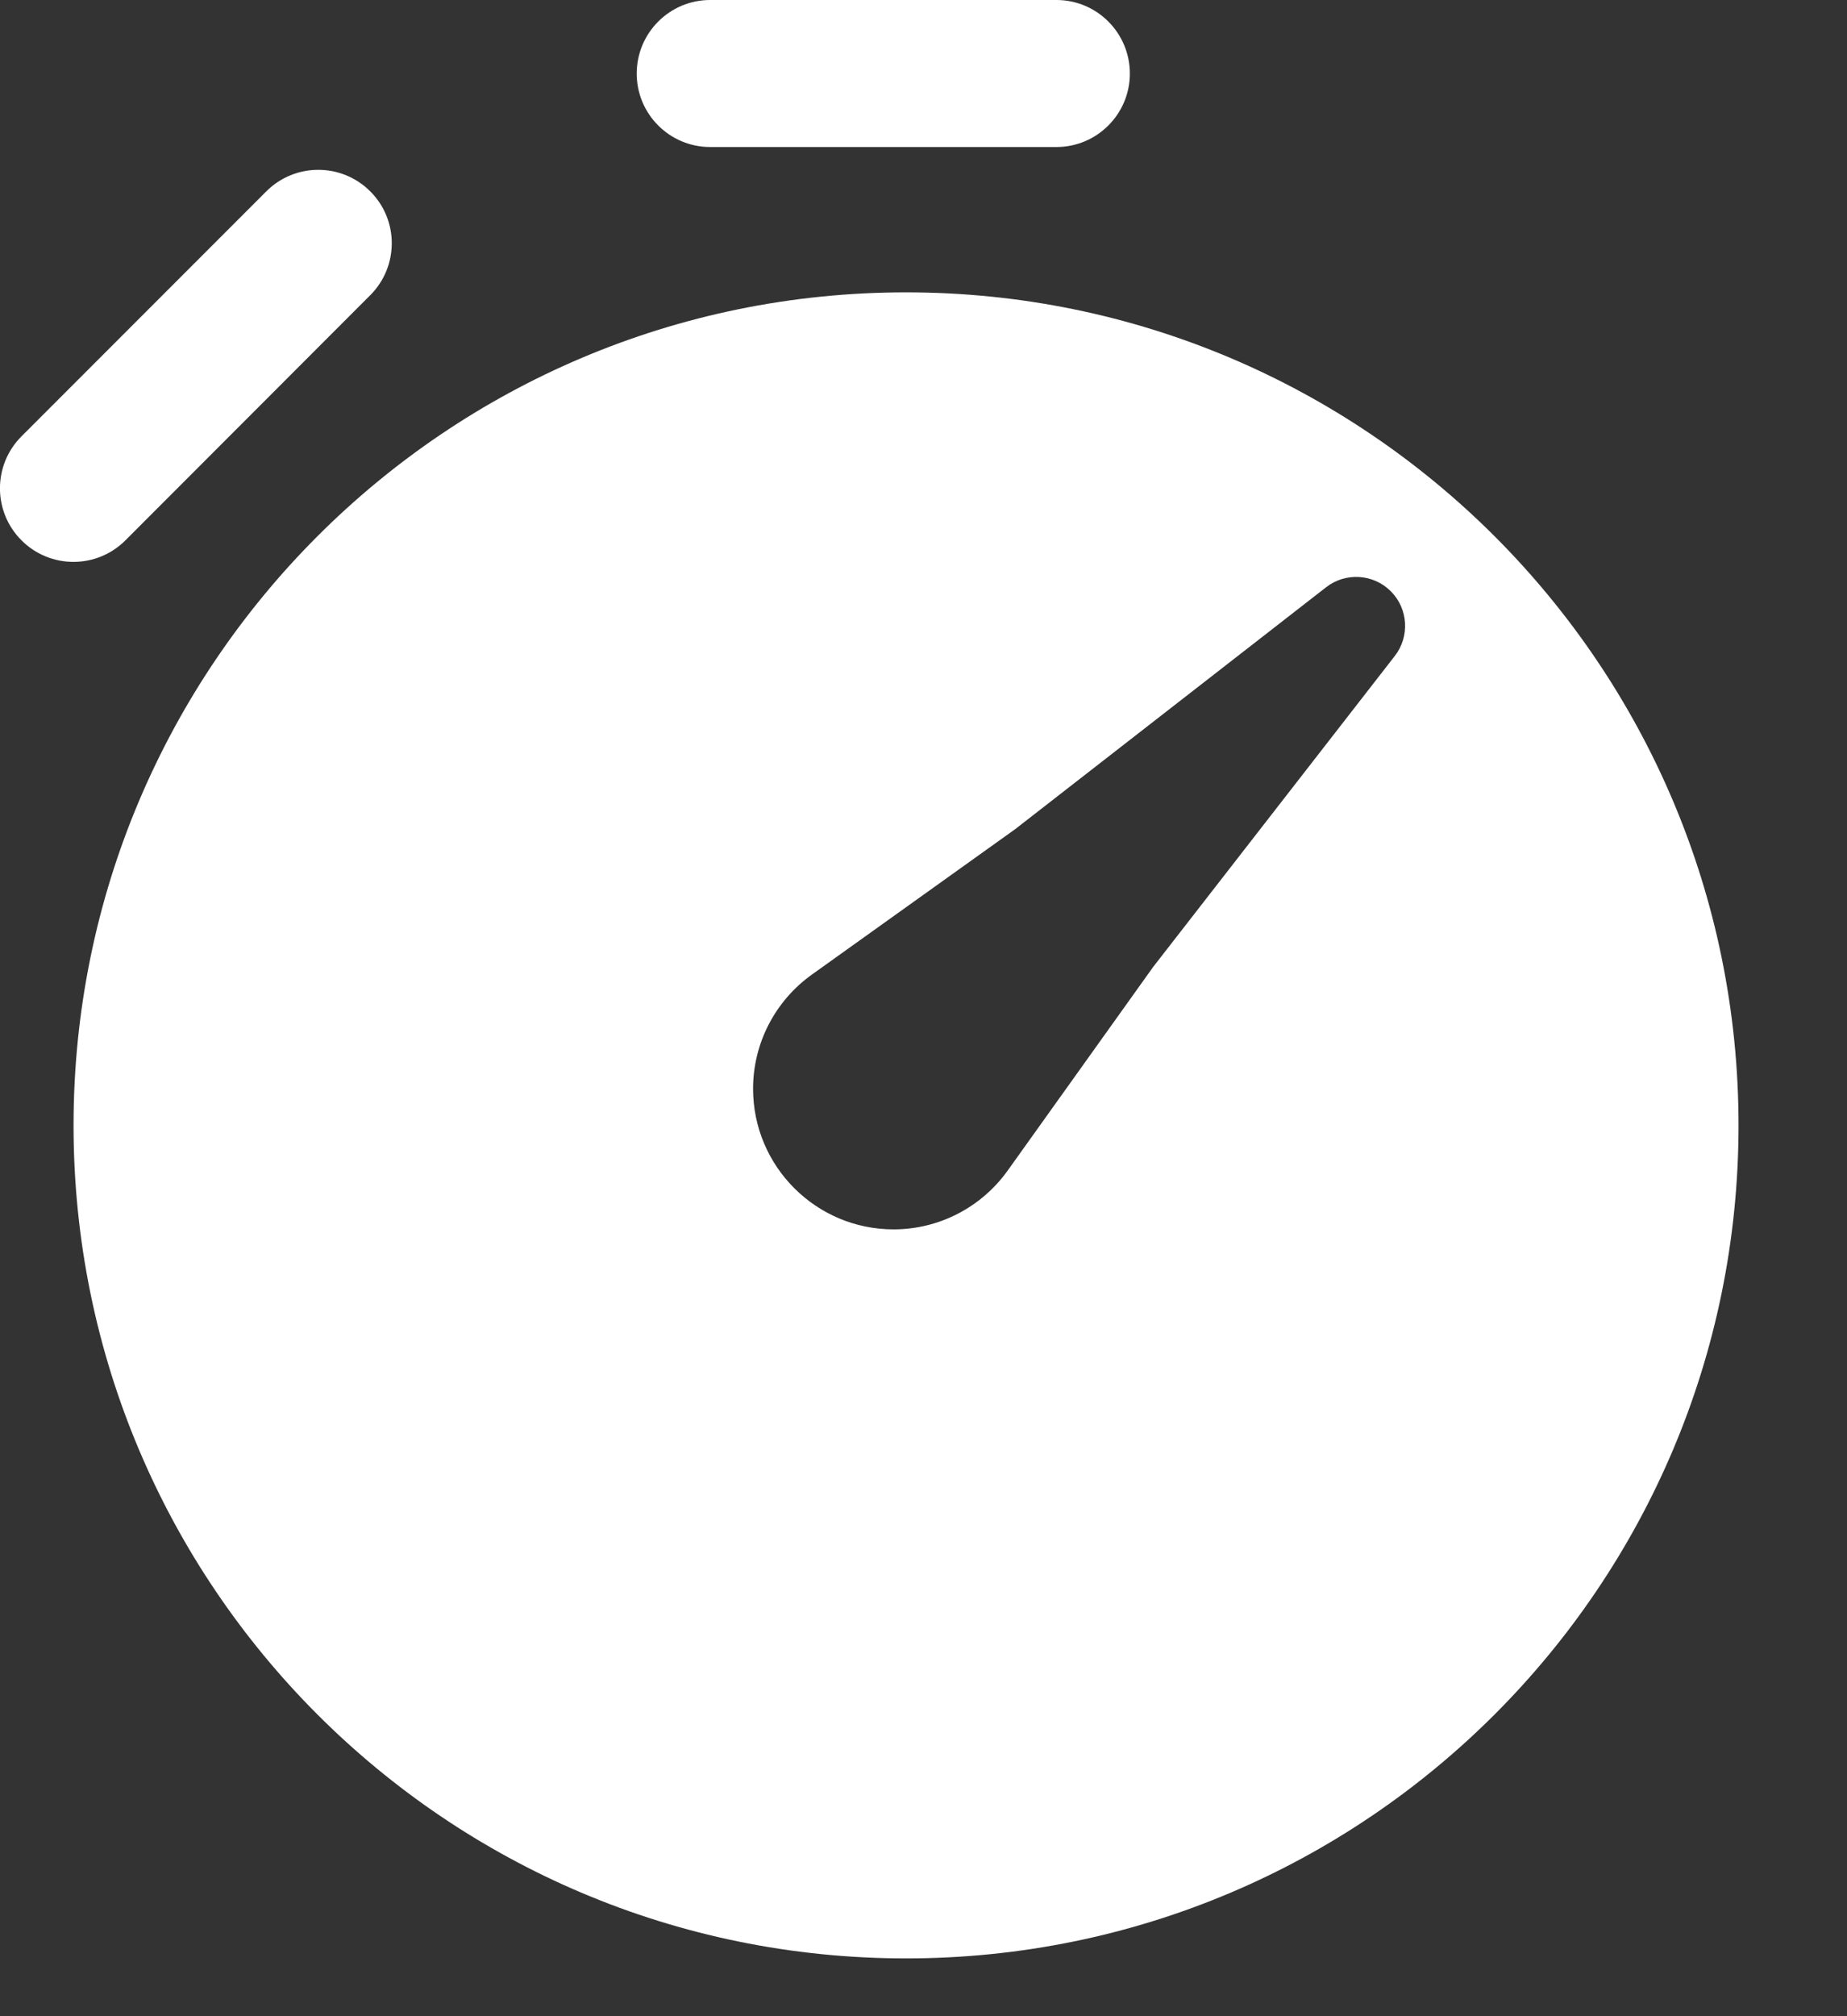
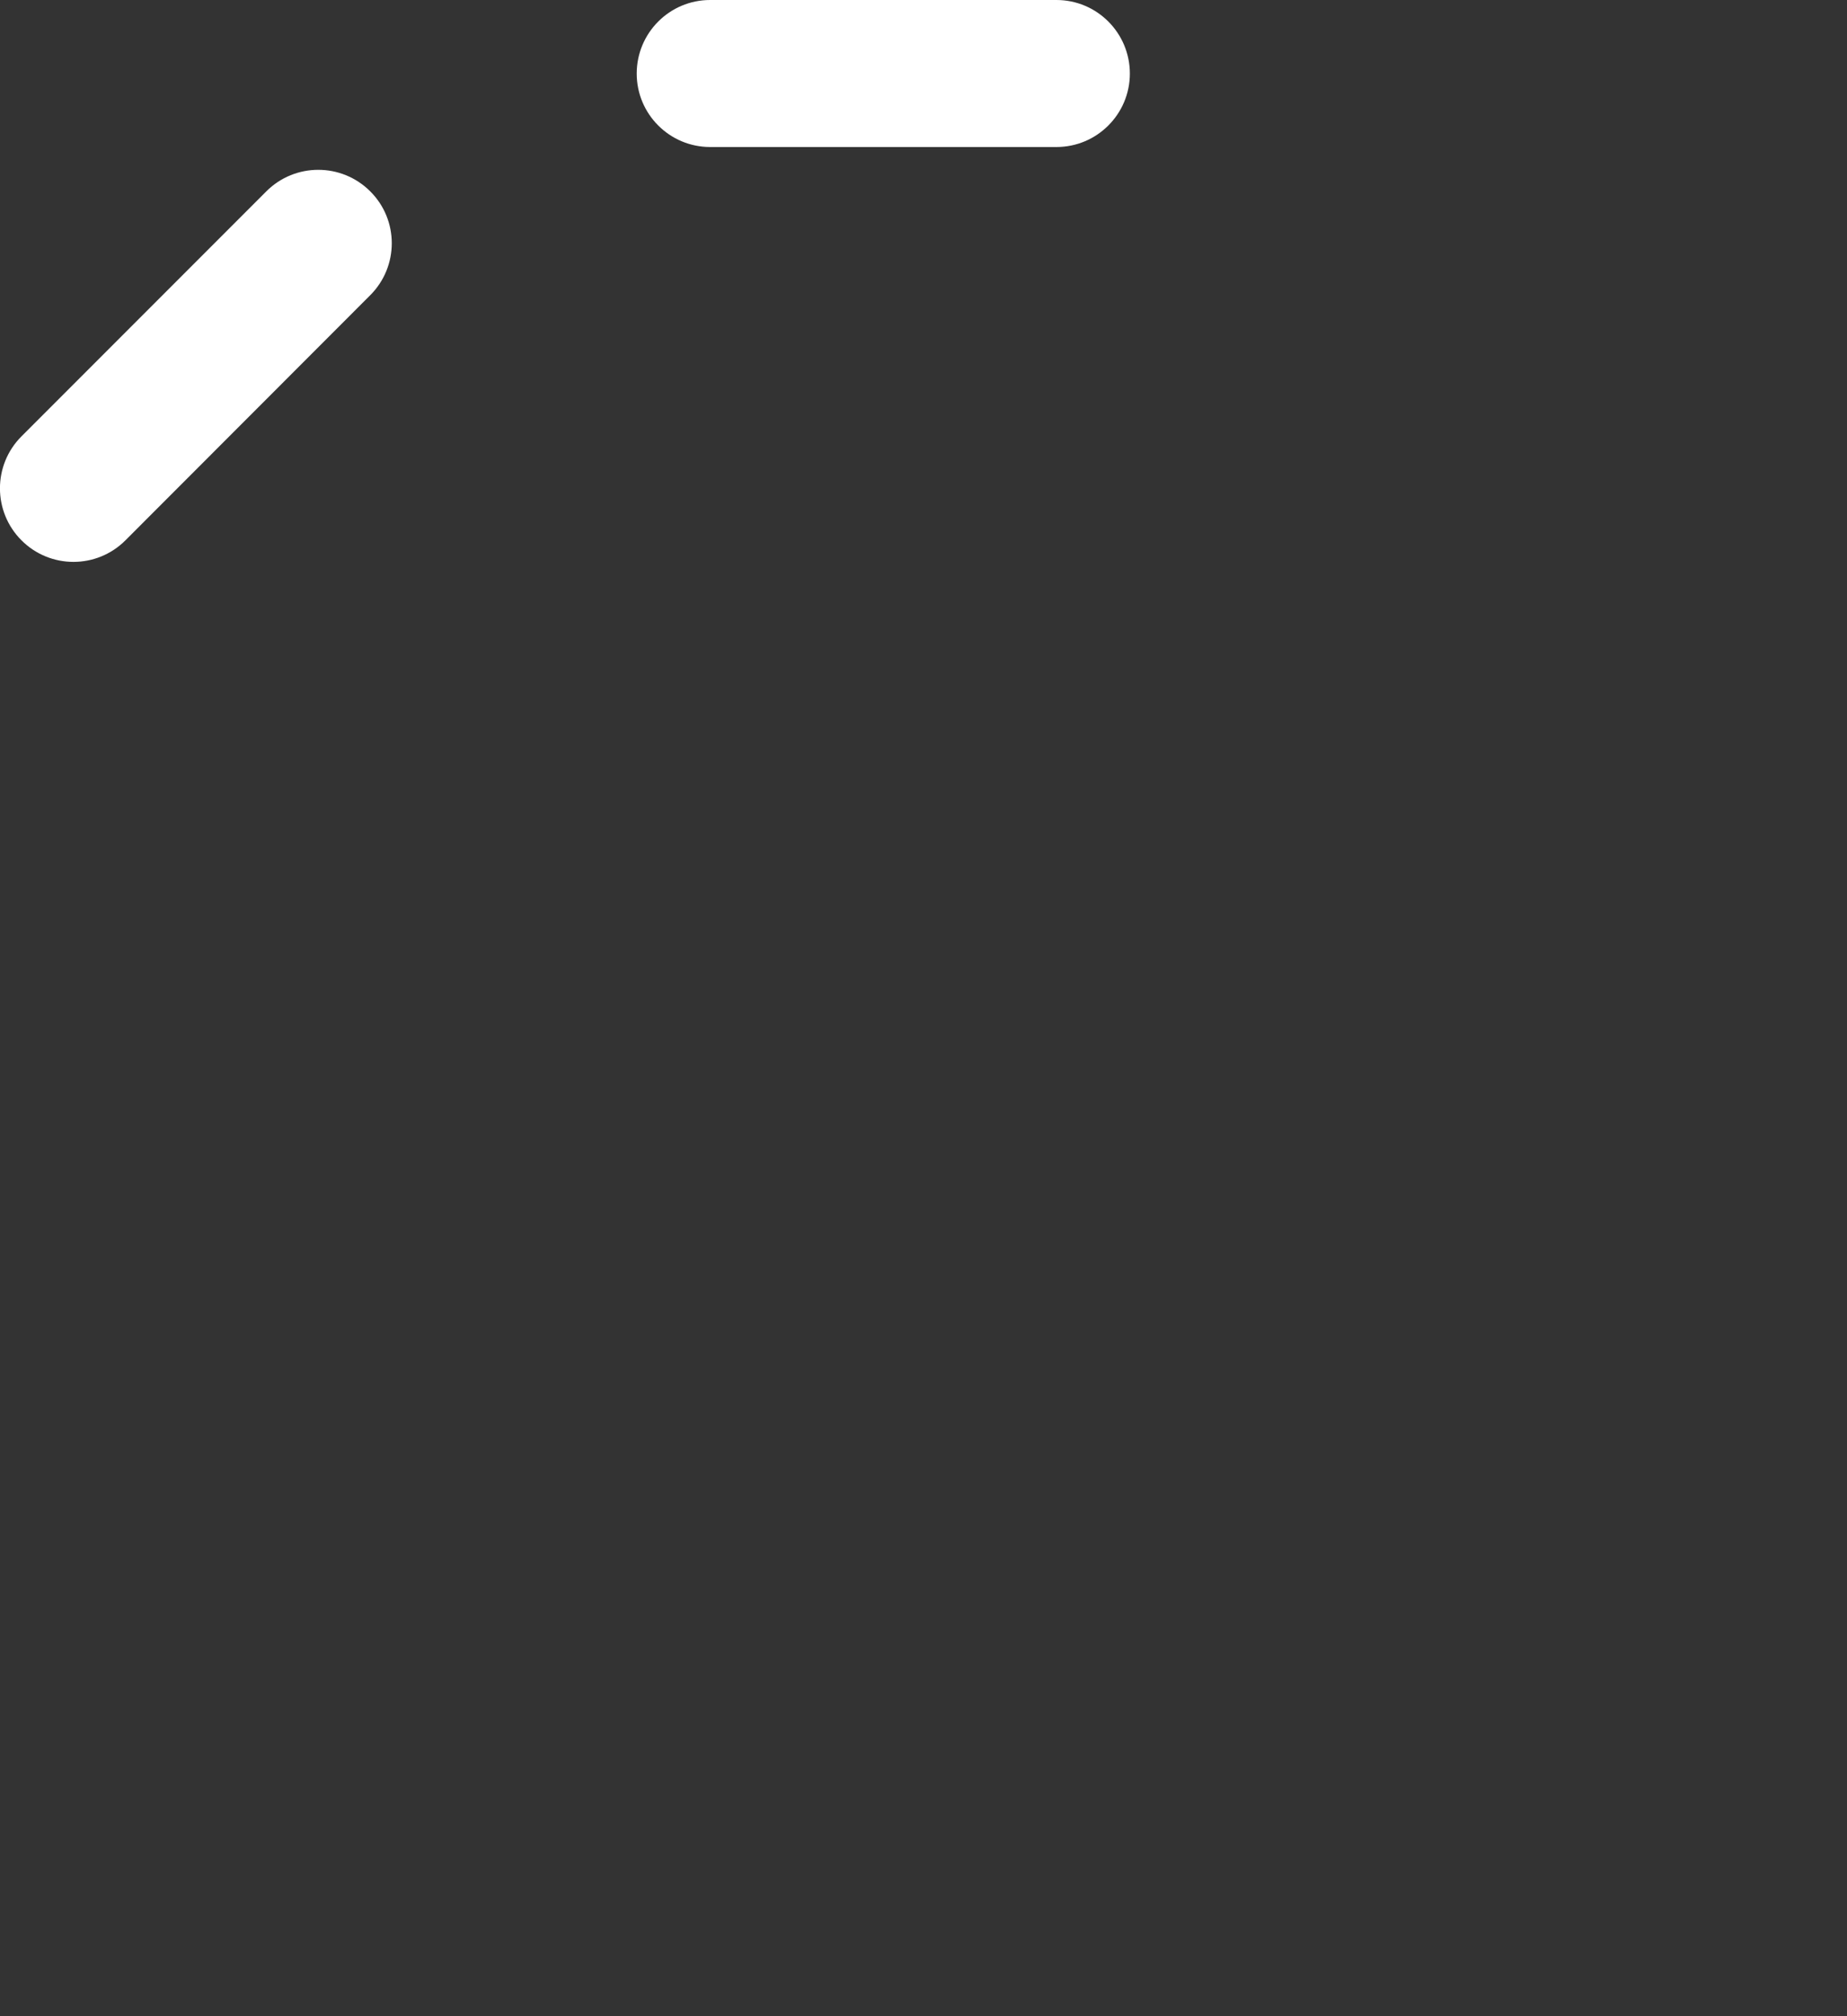
<svg xmlns="http://www.w3.org/2000/svg" width="11" height="12" viewBox="0 0 11 12" fill="none">
  <rect x="0" y="0" width="11" height="12" fill="#333333" stroke="none" />
  <path d="M4.229 0.875C3.988 0.875 3.792 0.679 3.792 0.438C3.792 0.196 3.988 0 4.229 0H6.292C6.533 0 6.729 0.196 6.729 0.438C6.729 0.679 6.533 0.875 6.292 0.875H4.229Z" fill="white" />
  <path d="M2.205 1.139C2.376 1.309 2.376 1.586 2.205 1.757L0.747 3.216C0.576 3.387 0.299 3.387 0.128 3.216C-0.043 3.045 -0.043 2.768 0.128 2.597L1.586 1.139C1.757 0.968 2.034 0.968 2.205 1.139Z" fill="white" />
-   <path fill-rule="evenodd" clip-rule="evenodd" d="M5.396 1.74C2.657 1.74 0.438 3.96 0.438 6.698C0.438 9.436 2.657 11.656 5.396 11.656C8.134 11.656 10.354 9.436 10.354 6.698C10.354 3.96 8.134 1.74 5.396 1.74ZM8.307 3.904C8.397 3.788 8.387 3.623 8.283 3.519C8.179 3.415 8.014 3.405 7.898 3.495L6.046 4.935L4.836 5.8C4.616 5.957 4.485 6.21 4.485 6.48C4.485 6.942 4.86 7.317 5.322 7.317C5.592 7.317 5.845 7.186 6.002 6.966L6.867 5.756L8.307 3.904Z" fill="white" />
</svg>